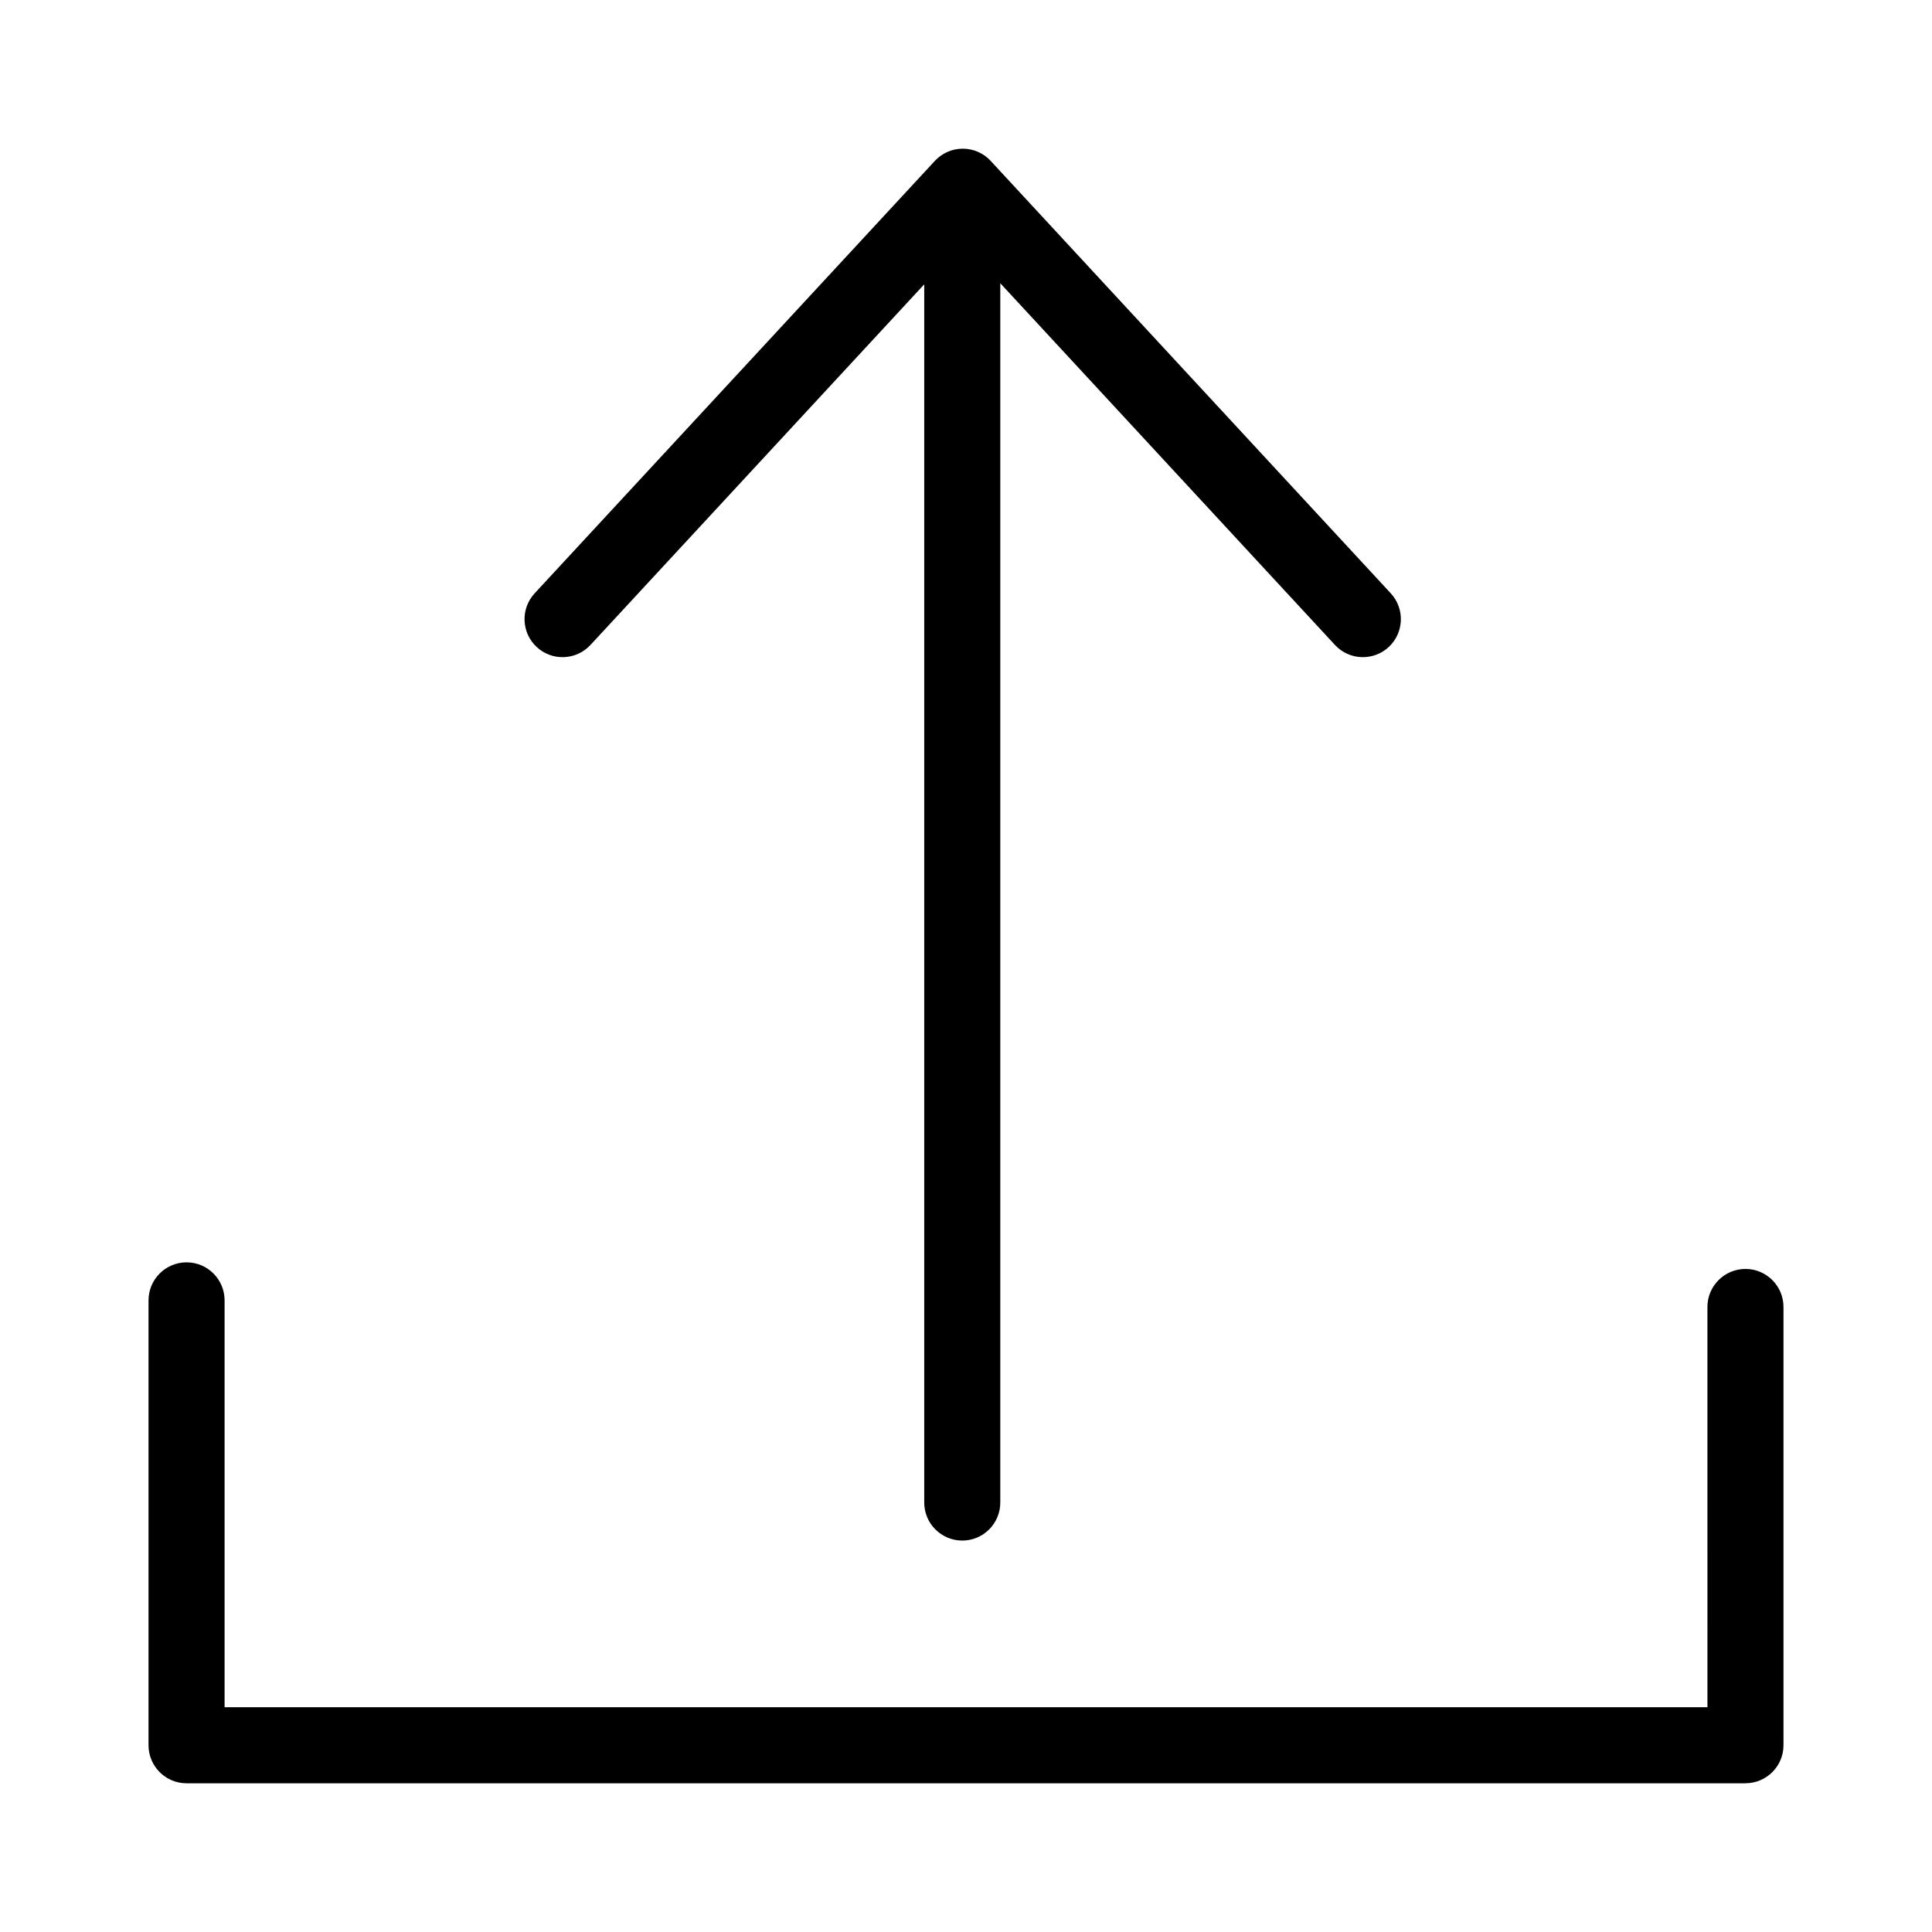
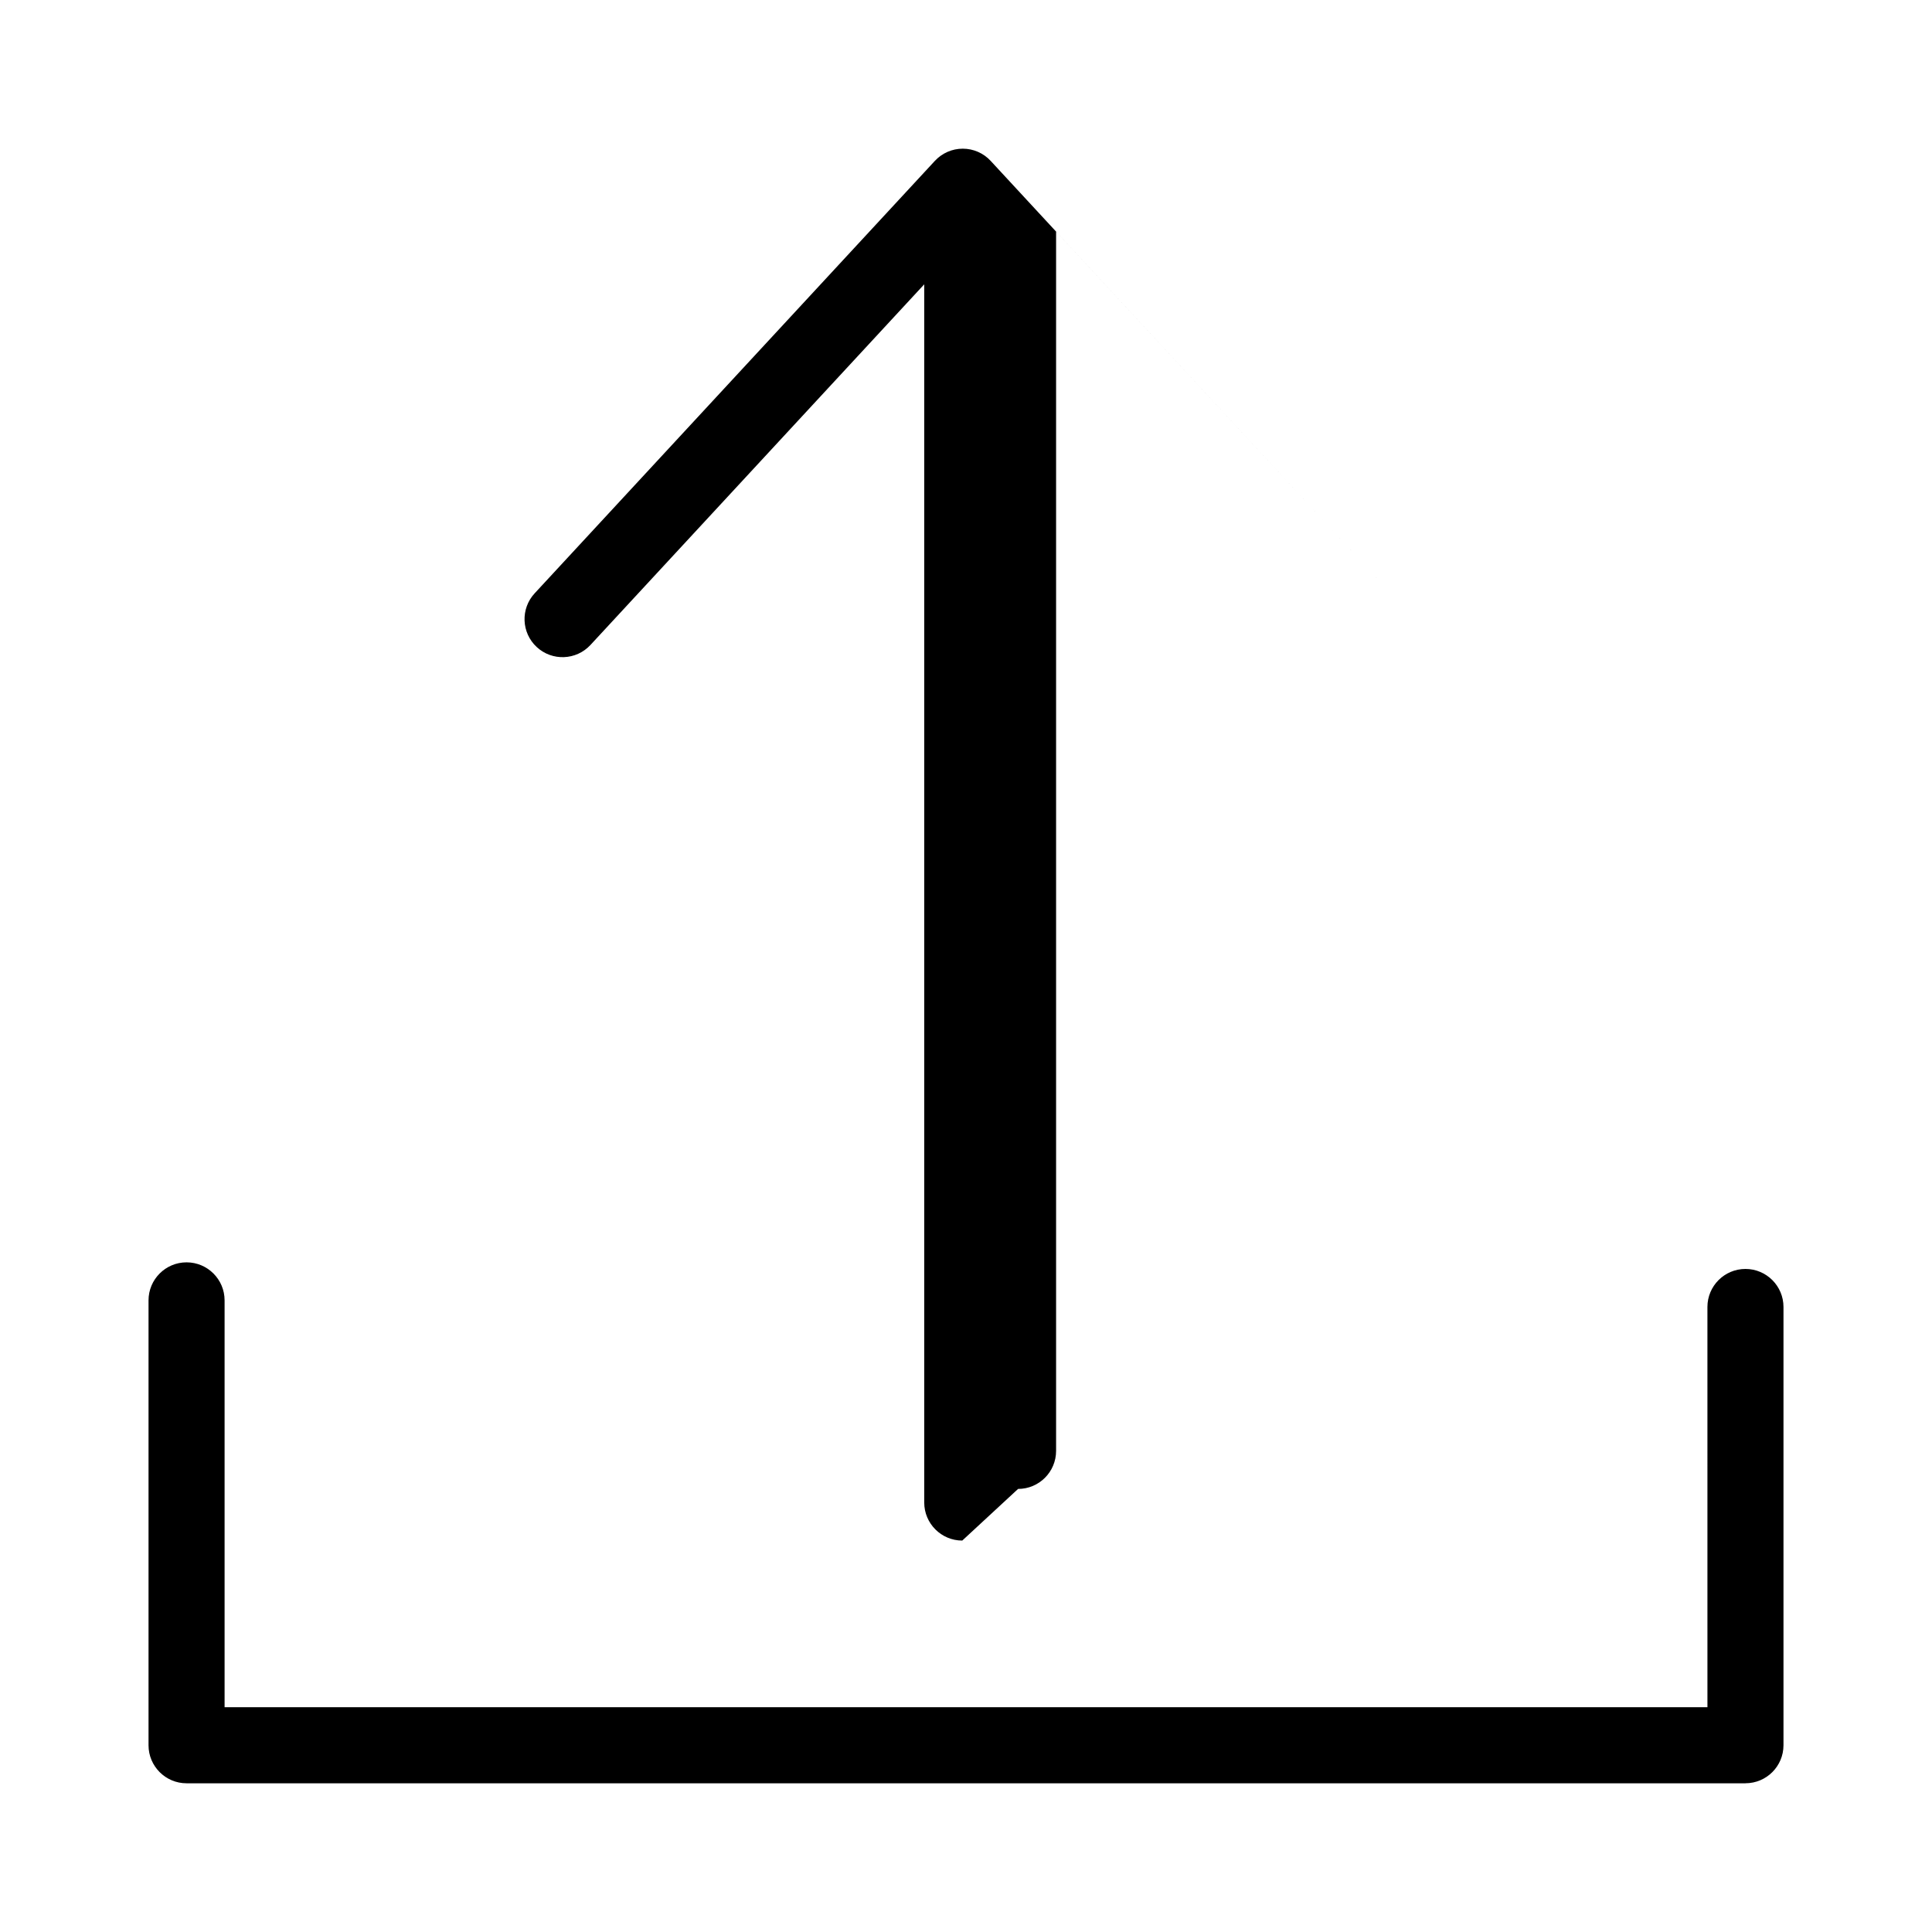
<svg xmlns="http://www.w3.org/2000/svg" fill="#000000" width="800px" height="800px" version="1.1" viewBox="144 144 512 512">
-   <path d="m606.56 616.59h-413.12c-5.562 0-10.078-4.516-10.078-10.078v-117.9c0-5.562 4.516-10.078 10.078-10.078s10.078 4.516 10.078 10.078v107.82h392.97l-0.004-106.07c0-5.562 4.516-10.078 10.078-10.078s10.078 4.516 10.078 10.078v116.15c-0.004 5.562-4.519 10.07-10.082 10.07zm-207.55-64.324c-5.562 0-10.078-4.516-10.078-10.078v-322.84l-88.453 95.574c-3.789 4.086-10.168 4.328-14.238 0.551-4.086-3.777-4.328-10.156-0.551-14.238l106.06-114.6c1.91-2.062 4.586-3.234 7.394-3.234 2.812 0 5.492 1.168 7.394 3.234l106.03 114.6c3.777 4.086 3.531 10.461-0.551 14.242-4.082 3.773-10.465 3.531-14.238-0.555l-88.691-95.863v323.13c0 5.566-4.512 10.078-10.074 10.078z" />
+   <path d="m606.56 616.59h-413.12c-5.562 0-10.078-4.516-10.078-10.078v-117.9c0-5.562 4.516-10.078 10.078-10.078s10.078 4.516 10.078 10.078v107.82h392.97l-0.004-106.07c0-5.562 4.516-10.078 10.078-10.078s10.078 4.516 10.078 10.078v116.15c-0.004 5.562-4.519 10.07-10.082 10.07zm-207.55-64.324c-5.562 0-10.078-4.516-10.078-10.078v-322.84l-88.453 95.574c-3.789 4.086-10.168 4.328-14.238 0.551-4.086-3.777-4.328-10.156-0.551-14.238l106.06-114.6c1.91-2.062 4.586-3.234 7.394-3.234 2.812 0 5.492 1.168 7.394 3.234l106.03 114.6l-88.691-95.863v323.13c0 5.566-4.512 10.078-10.074 10.078z" />
</svg>